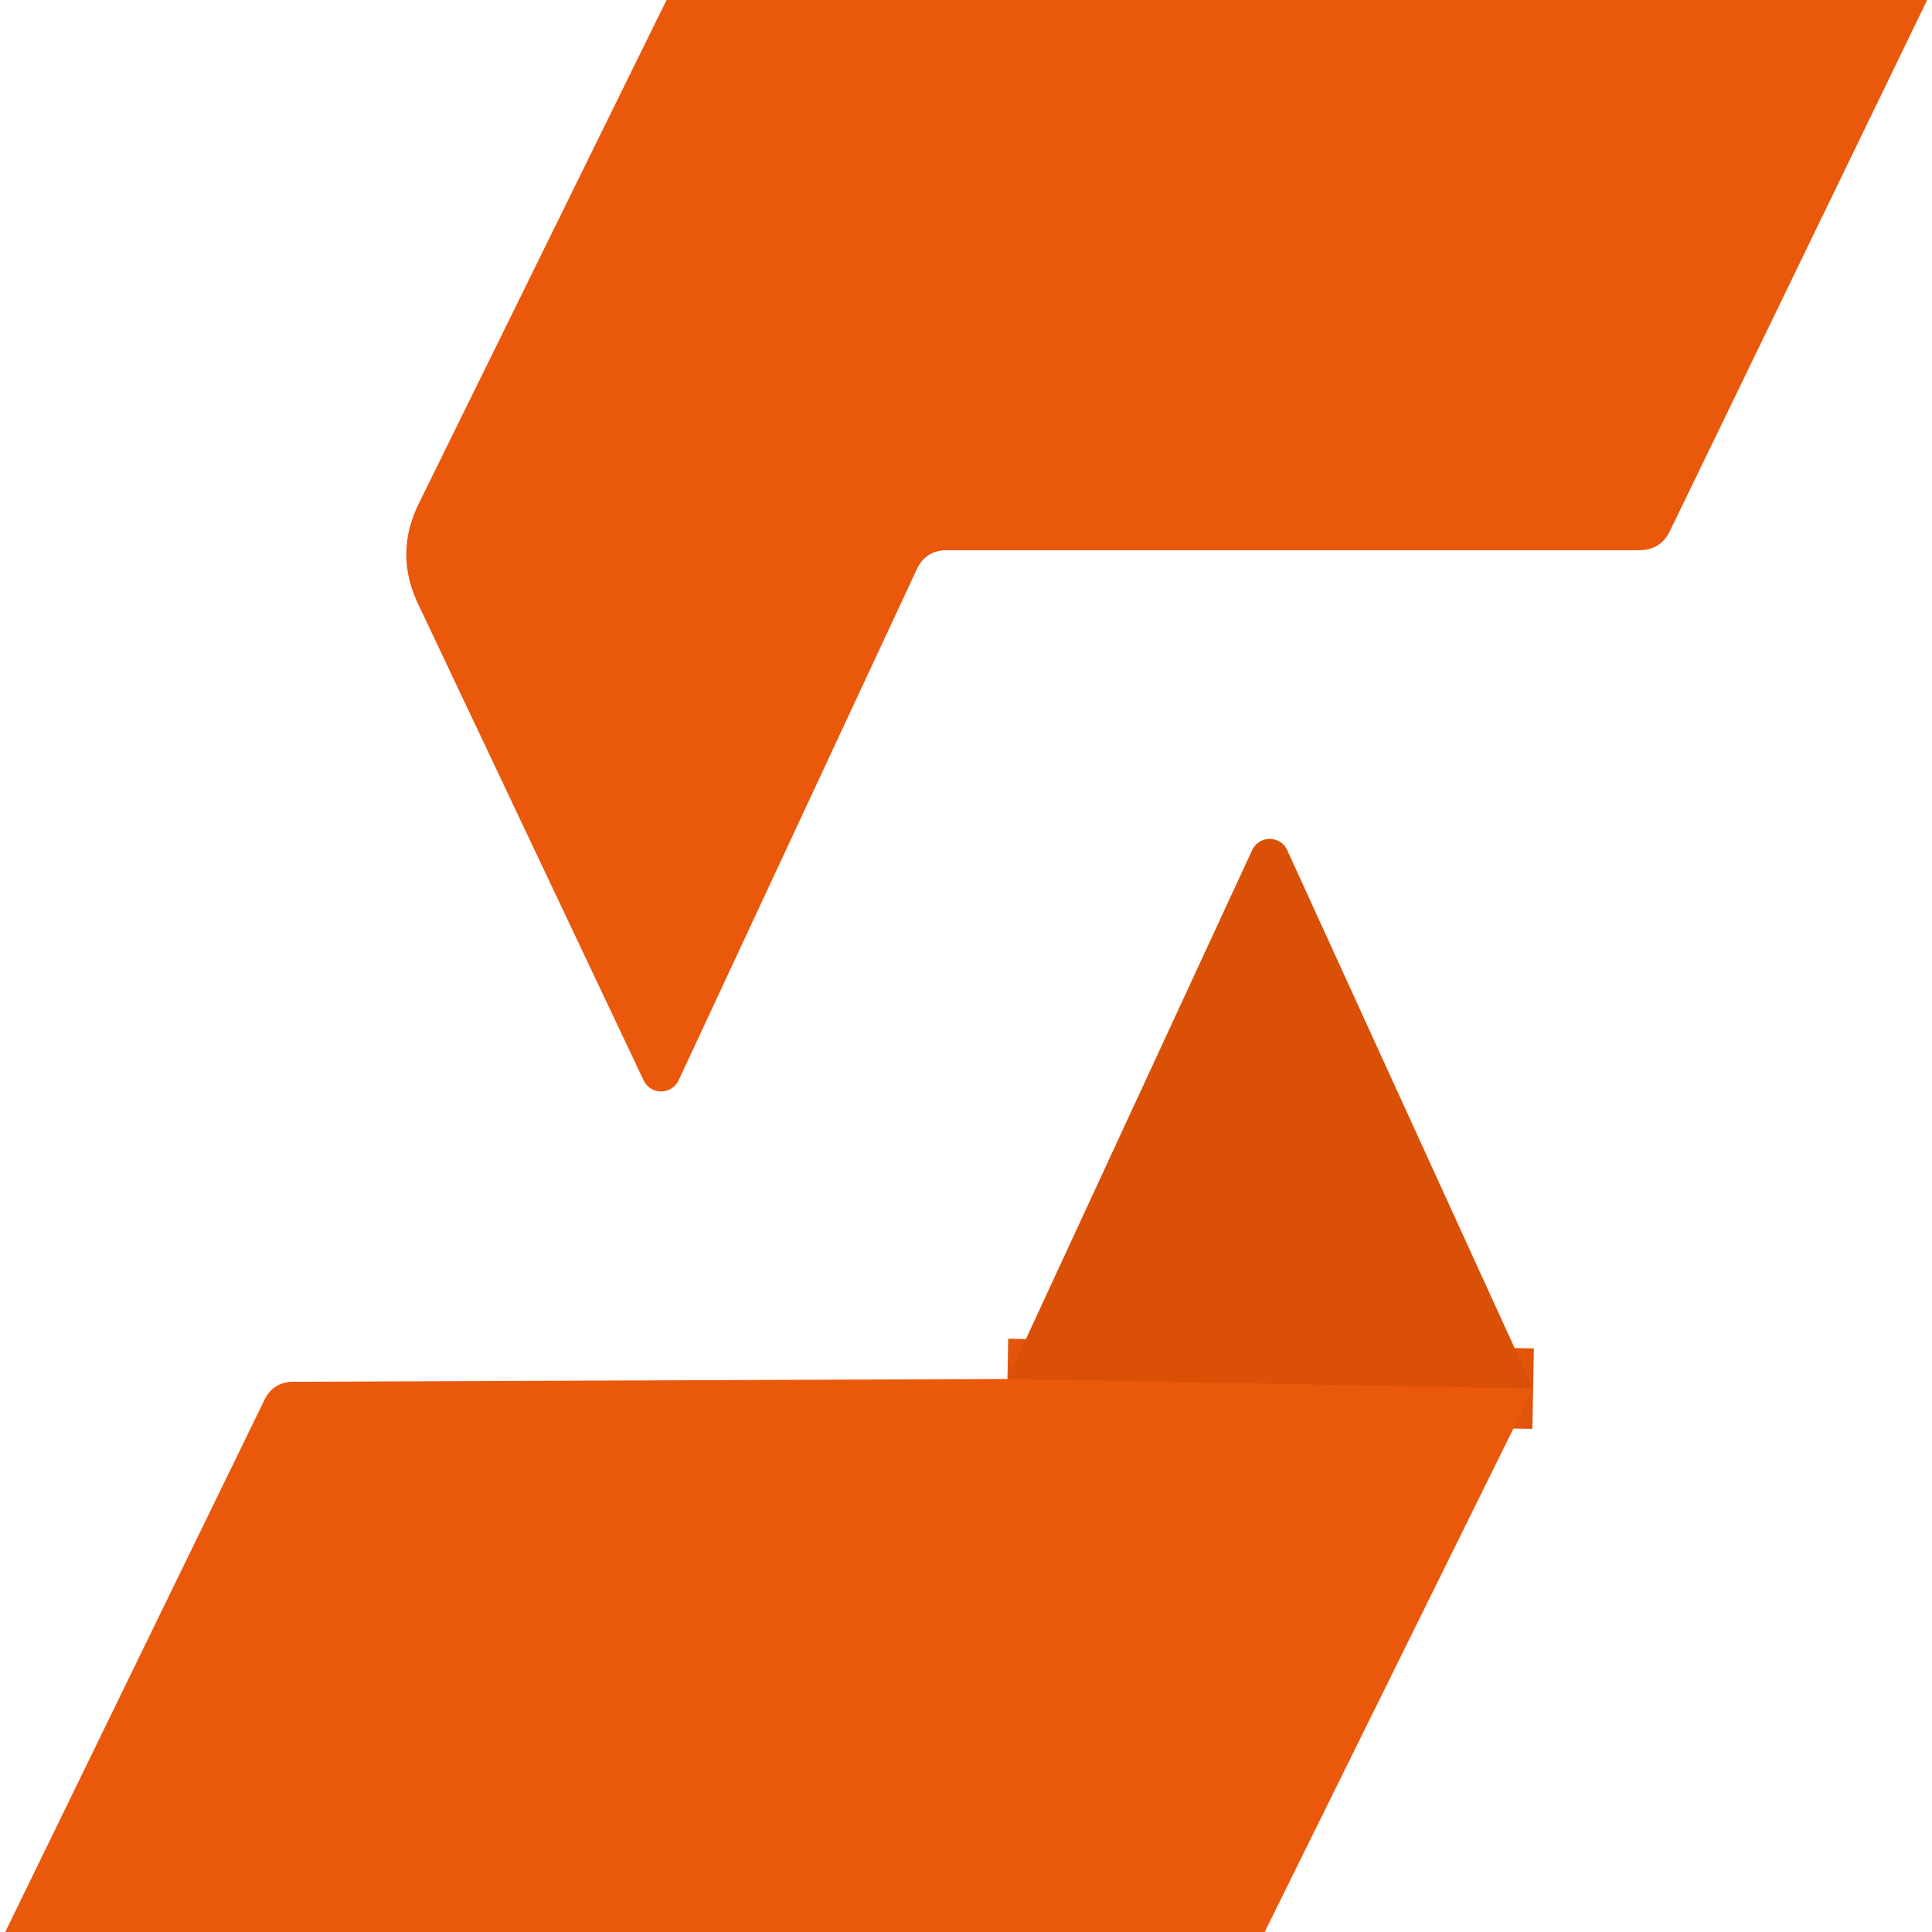
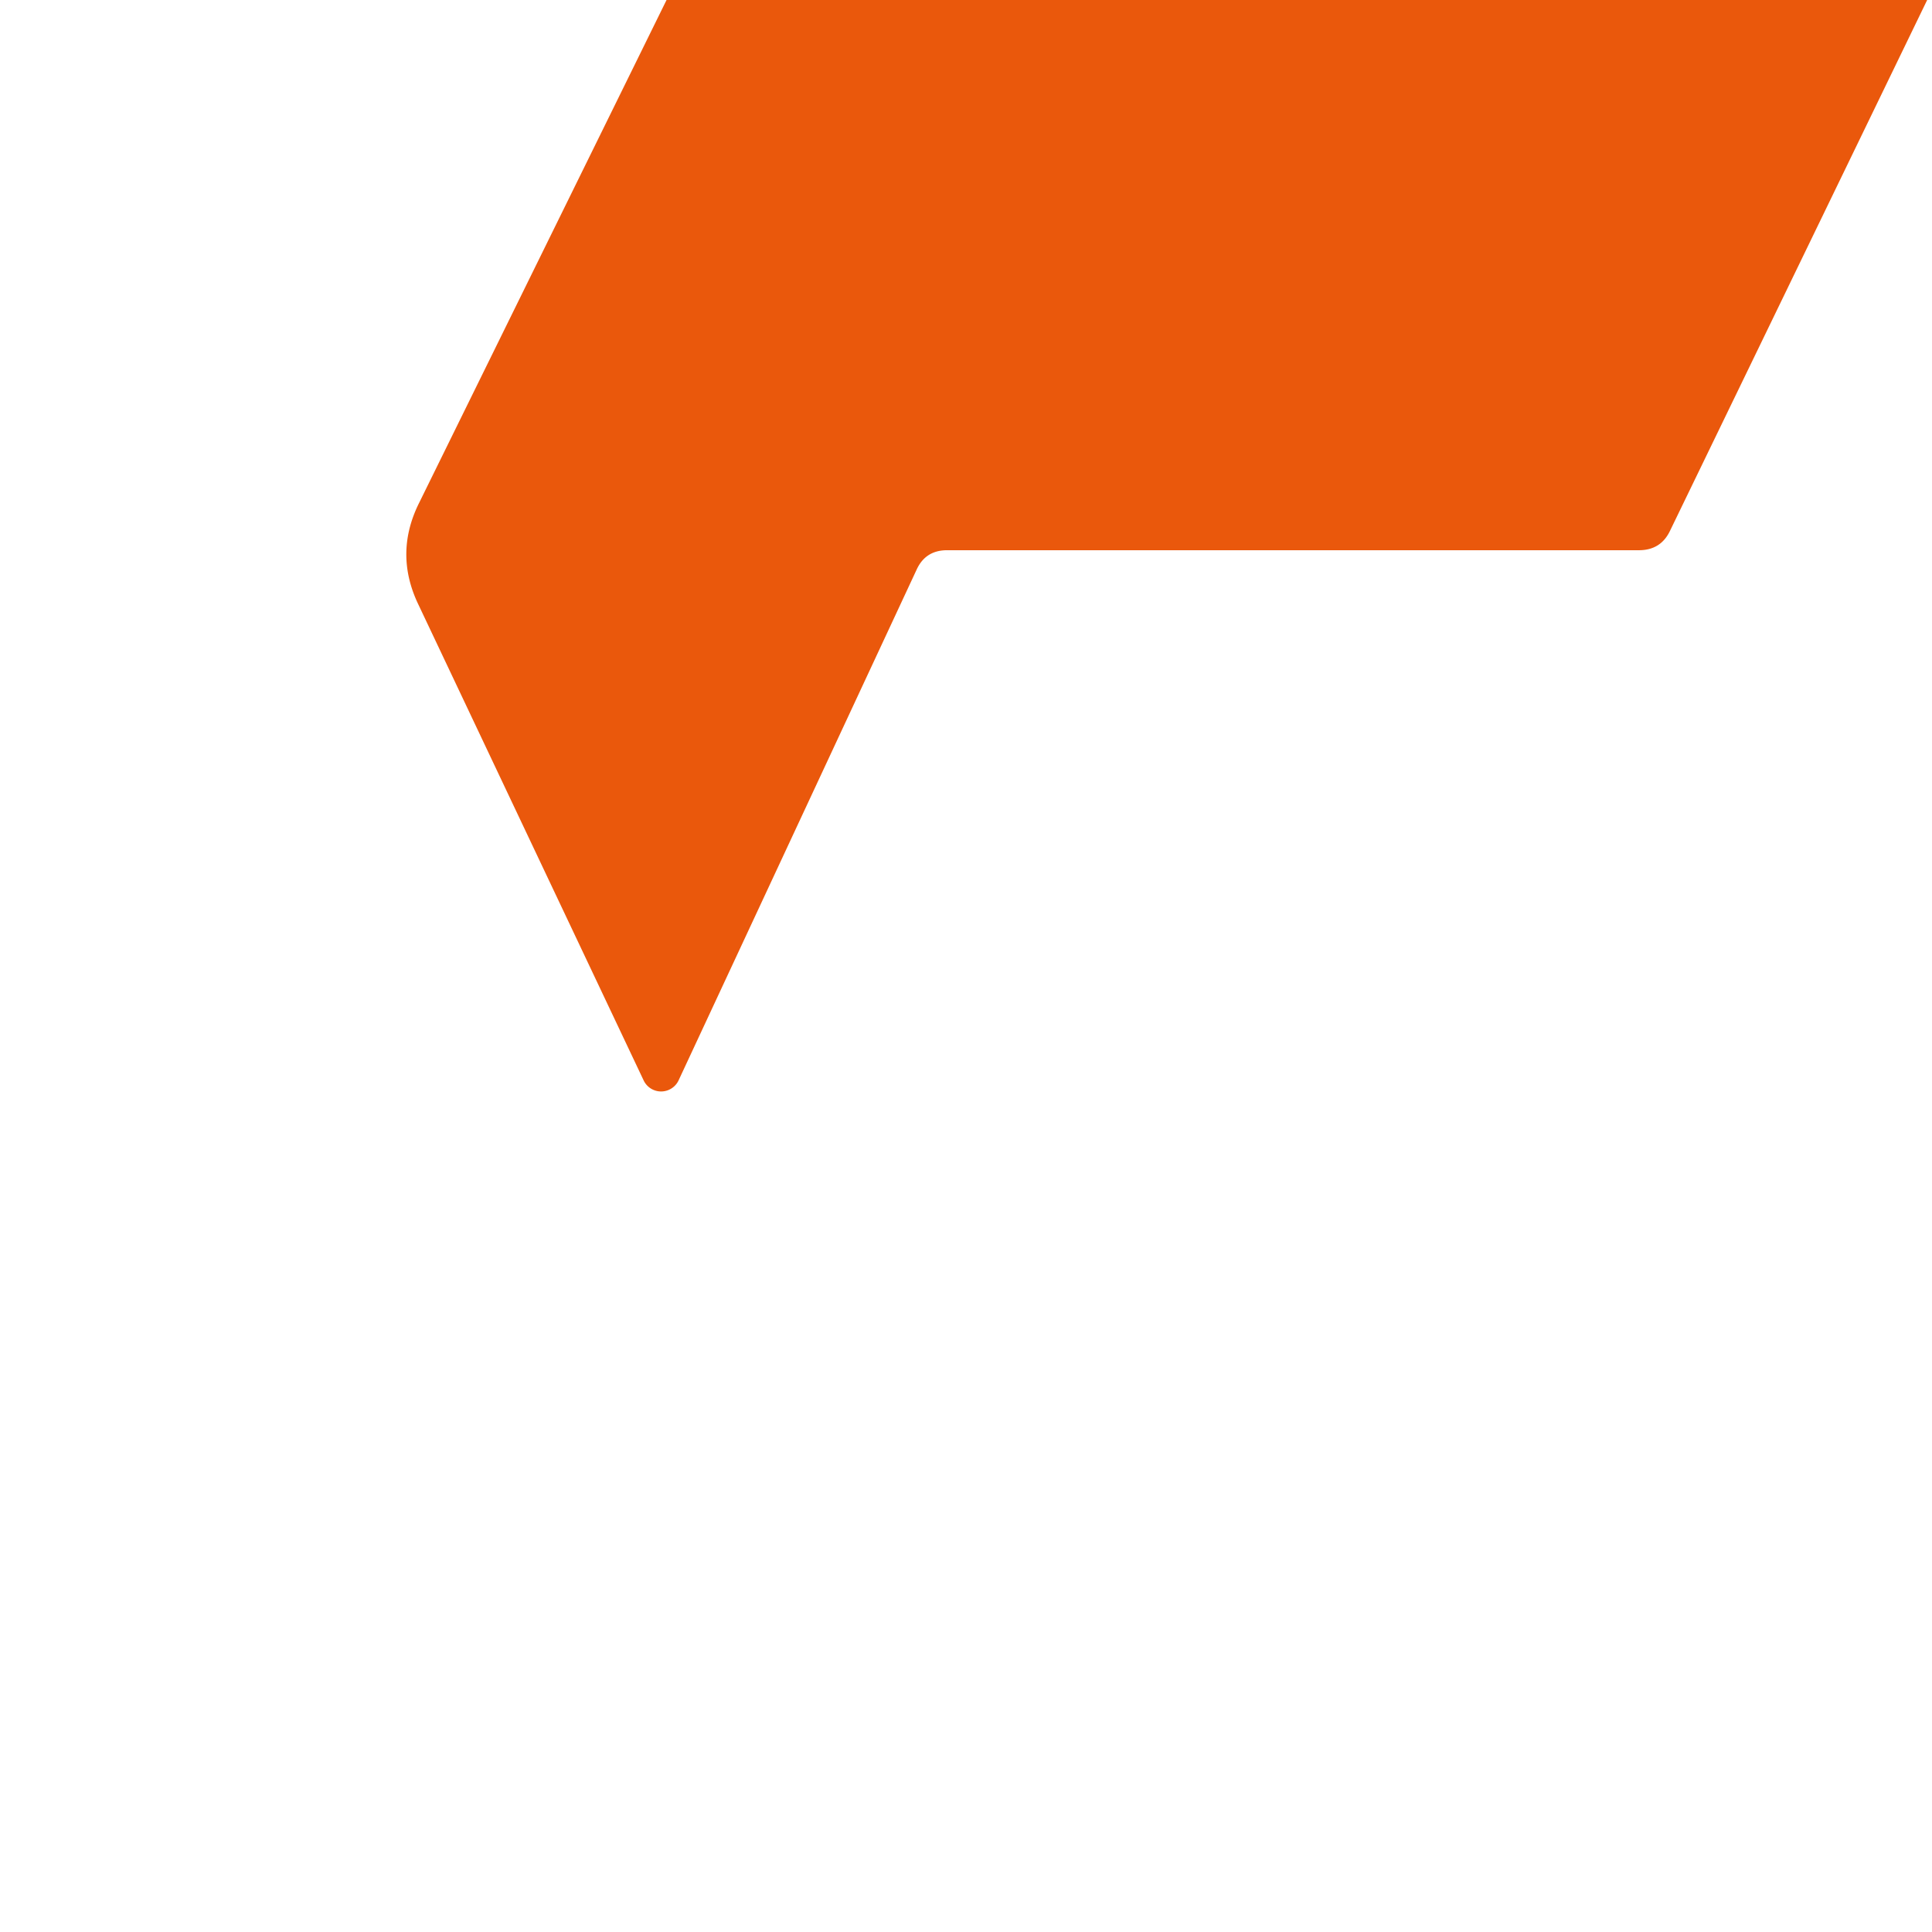
<svg xmlns="http://www.w3.org/2000/svg" version="1.1" viewBox="0.00 0.00 48.00 48.00">
-   <path stroke="#e2540a" stroke-width="2.00" fill="none" stroke-linecap="butt" vector-effect="non-scaling-stroke" d="   M 38.09 34.50   L 25.03 34.26" />
  <path fill="#ea580c" d="   M 47.88 0.00   L 41.49 13.19   Q 41.26 13.67 40.72 13.67   L 23.53 13.67   Q 22.99 13.67 22.77 14.16   L 16.86 26.84   A 0.48 0.48 0.0 0 1 15.99 26.84   L 10.39 15.01   Q 9.79 13.75 10.41 12.50   L 16.56 0.00   L 47.88 0.00   Z" />
-   <path fill="#da5007" d="   M 38.09 34.50   L 25.03 34.26   L 31.11 21.12   A 0.48 0.48 0.0 0 1 31.98 21.12   L 38.09 34.50   Z" />
-   <path fill="#ea580c" d="   M 38.09 34.50   L 31.42 48.00   L 0.13 48.00   L 6.57 34.78   Q 6.79 34.33 7.29 34.33   L 25.03 34.26   L 38.09 34.50   Z" />
</svg>